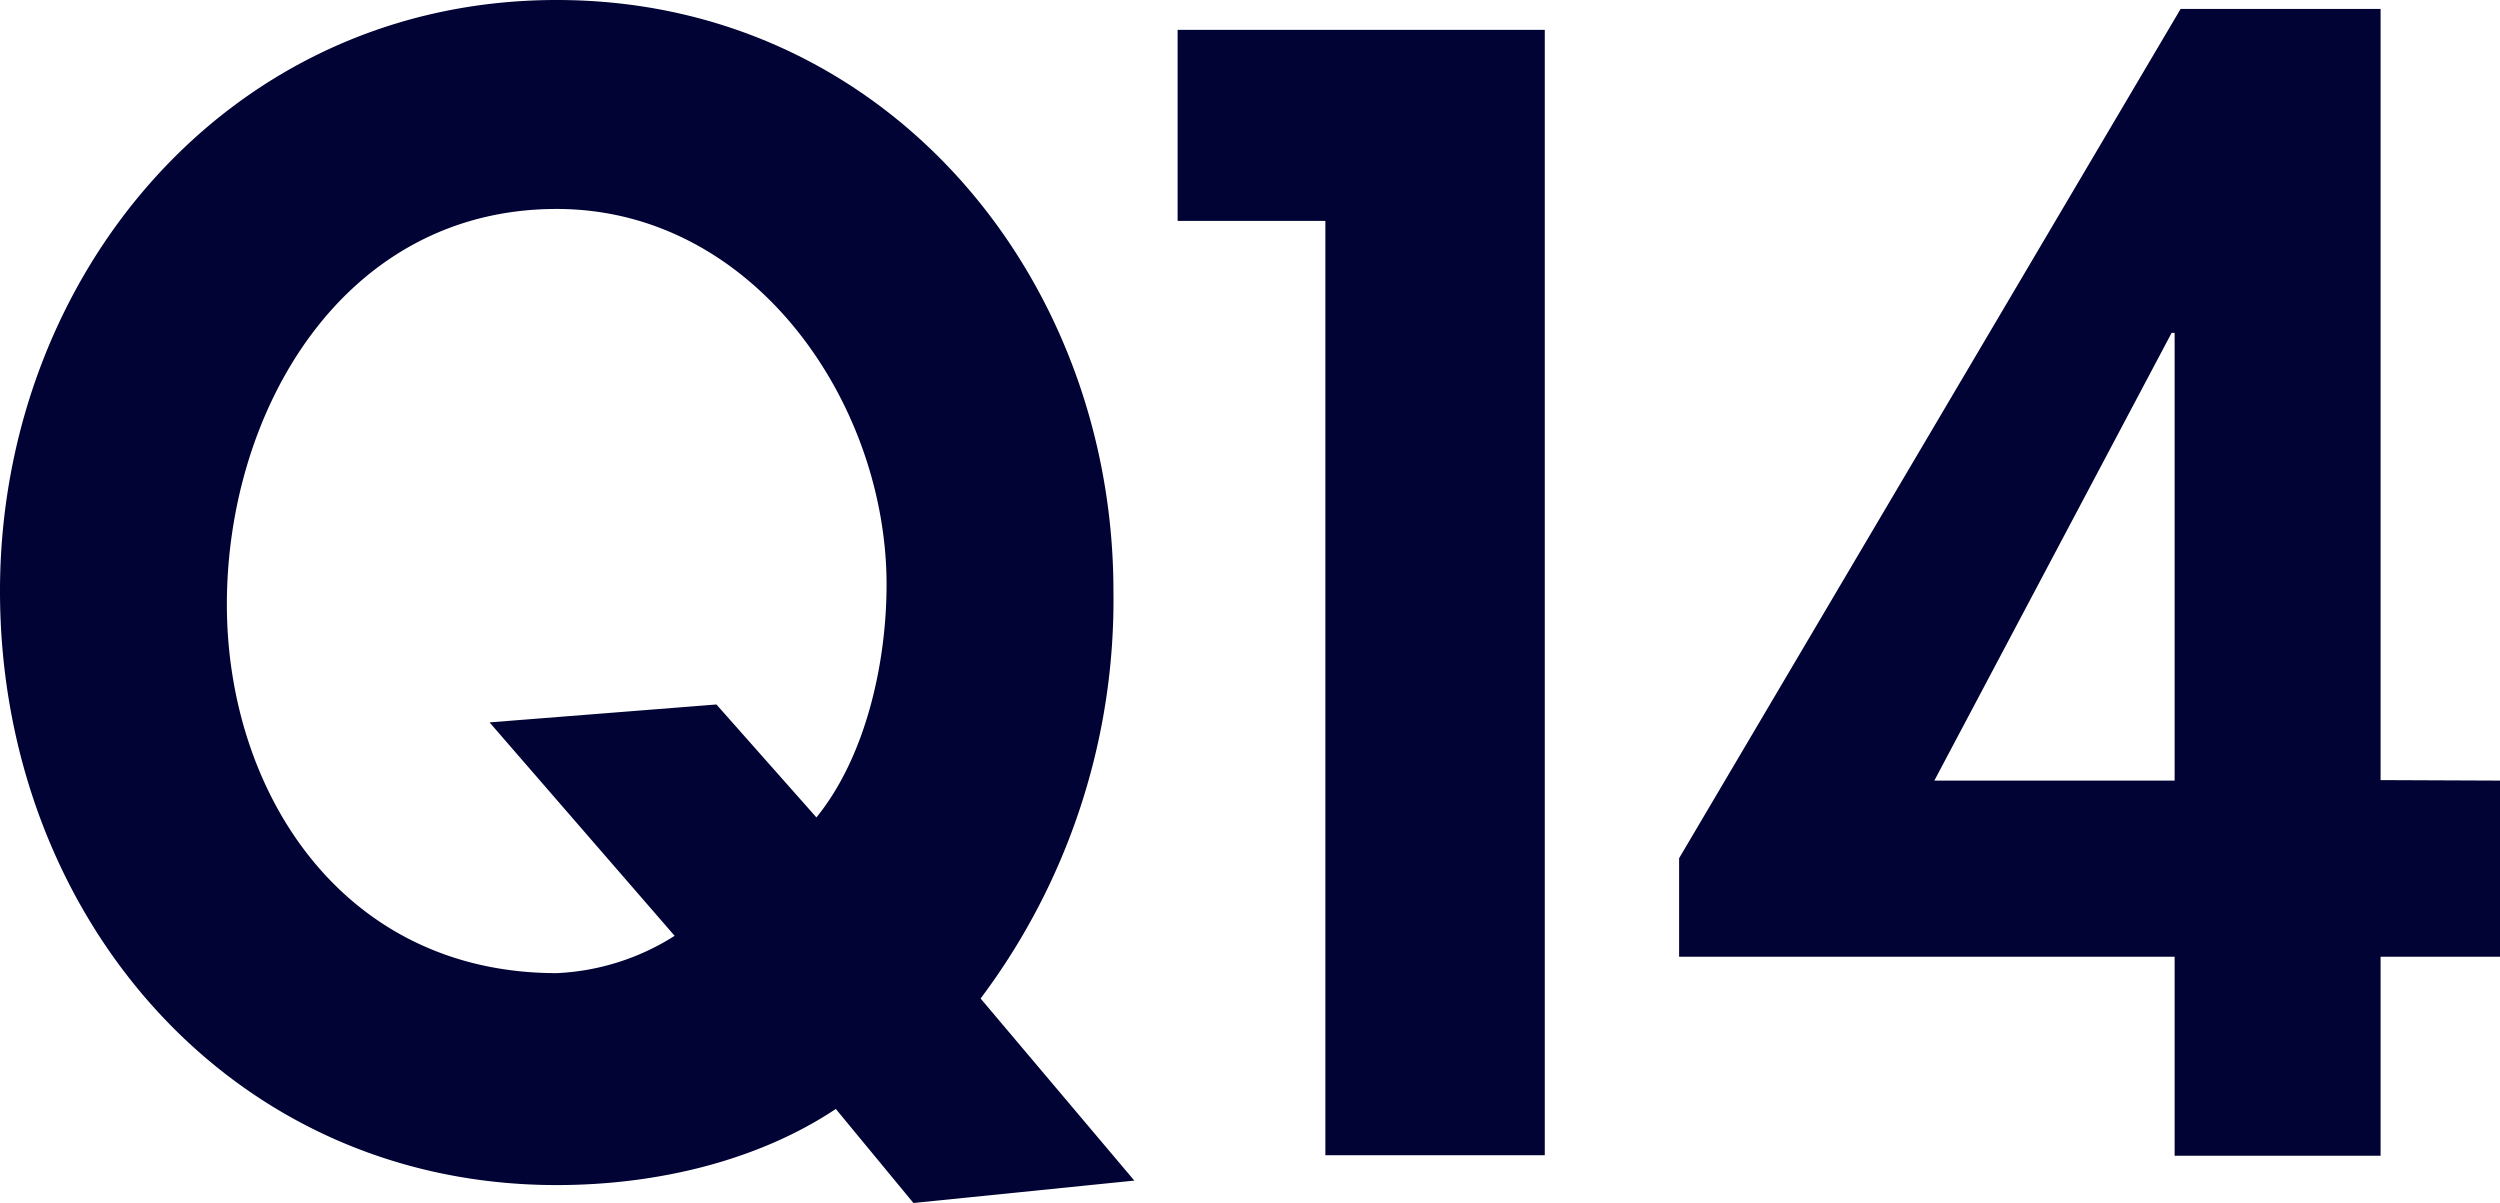
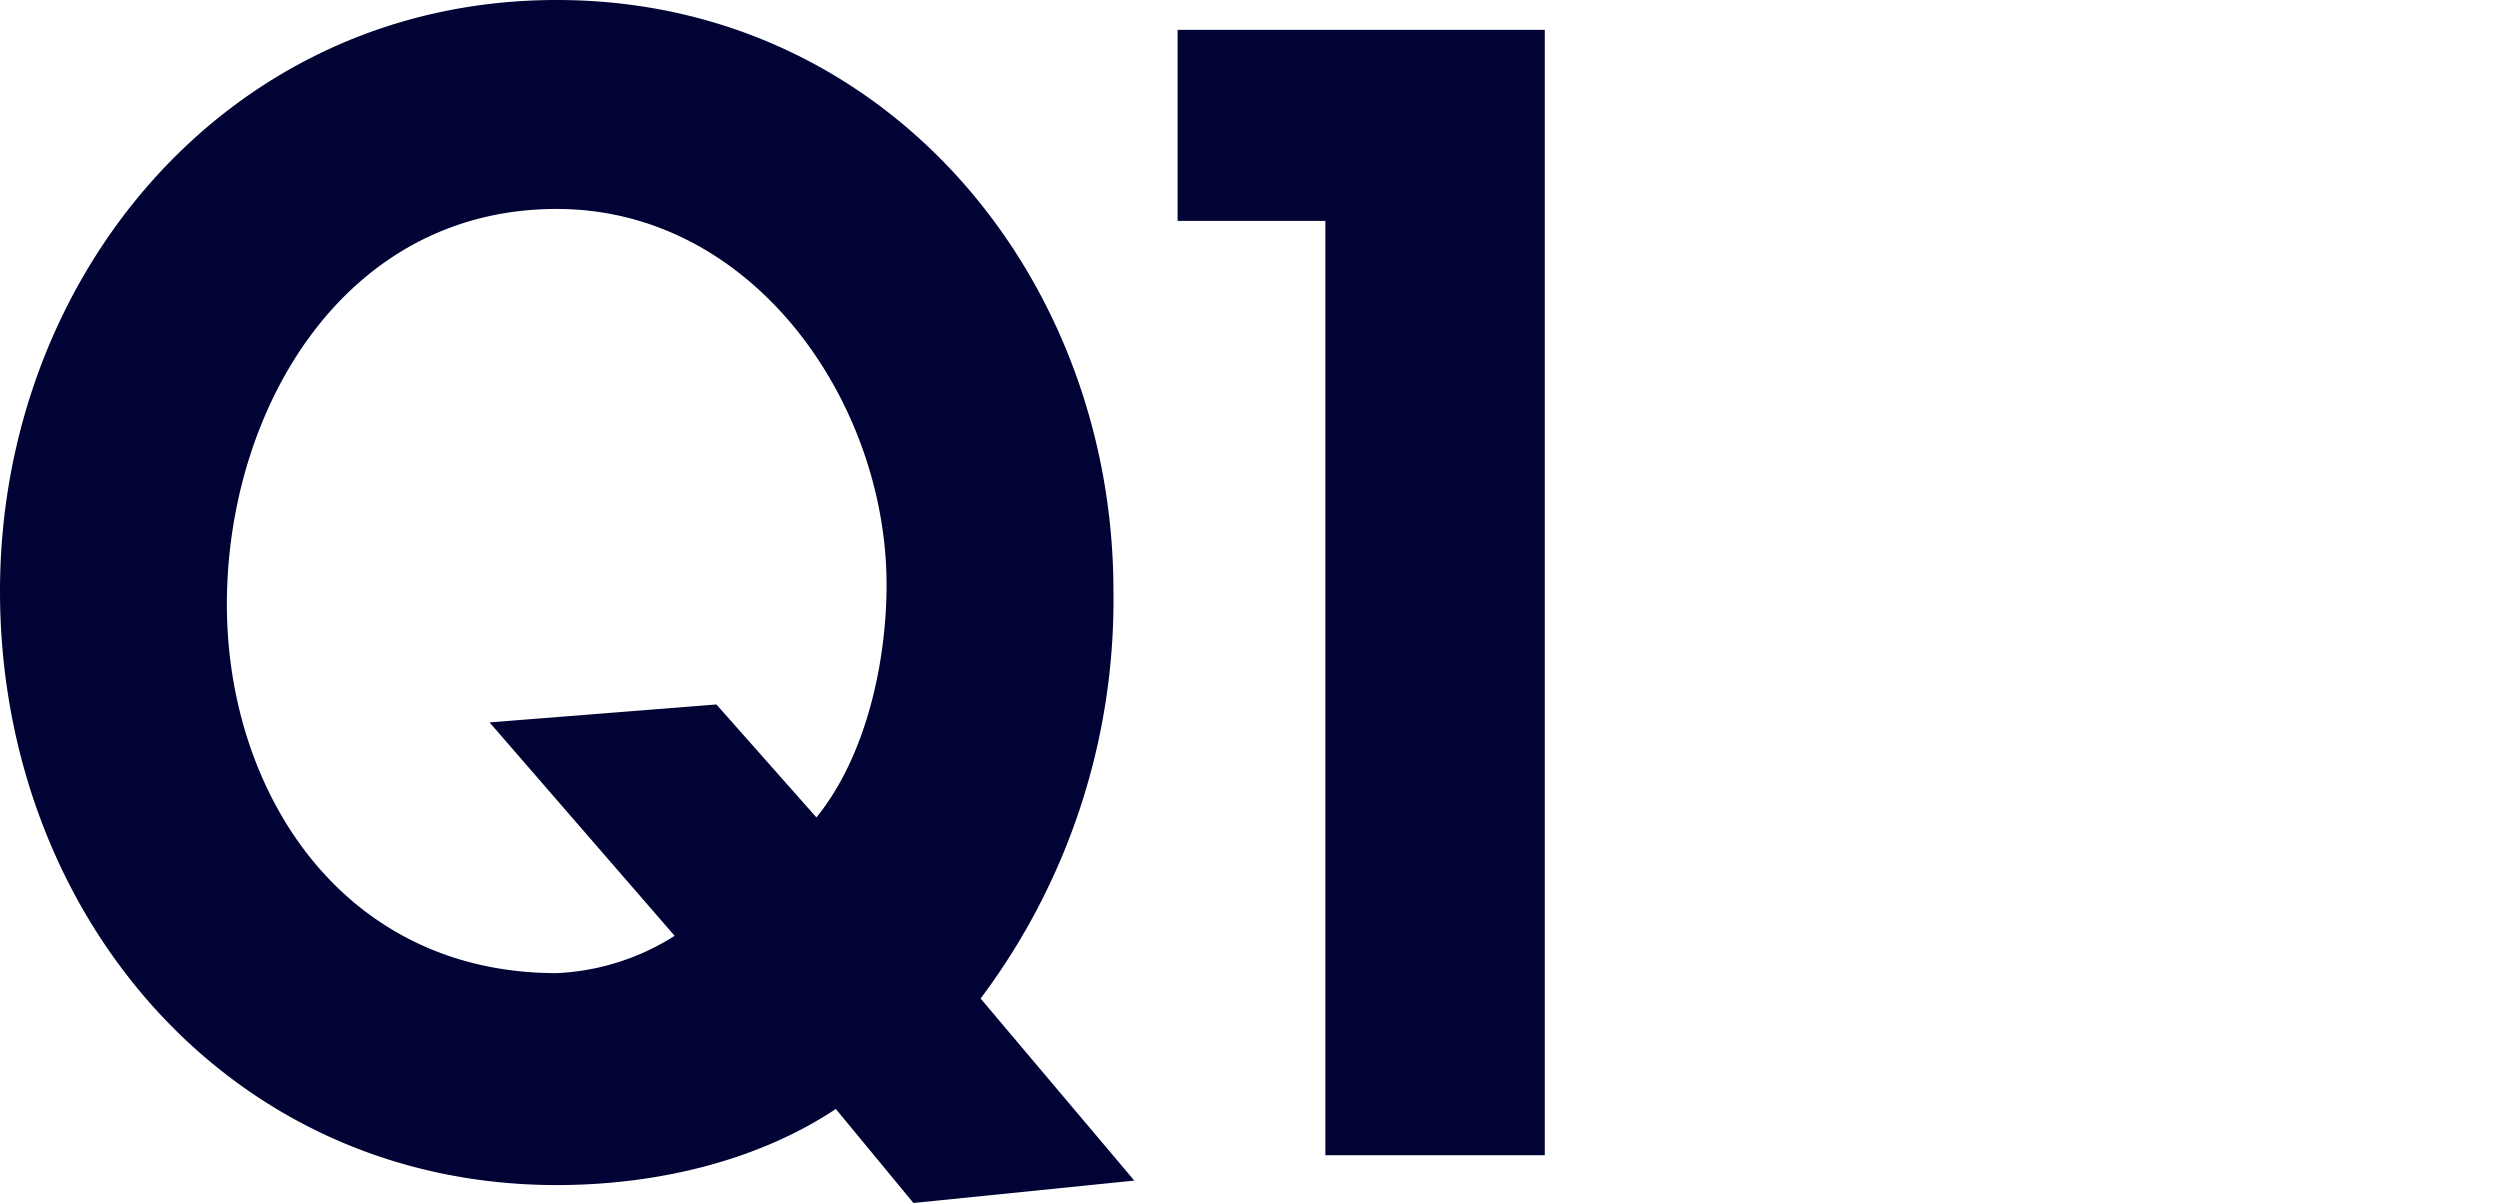
<svg xmlns="http://www.w3.org/2000/svg" viewBox="0 0 201 96.72">
  <defs>
    <style>.cls-1{fill:#000333;}</style>
  </defs>
  <title>q14</title>
  <g id="レイヤー_2" data-name="レイヤー 2">
    <g id="レイヤー_1-2" data-name="レイヤー 1">
      <path class="cls-1" d="M73.44,96.72,67.2,89.16C61.08,93.24,53,95.28,44.76,95.28,18.36,95.28,0,73.44,0,47.52,0,22.2,18.36,0,44.76,0S89.52,22.2,89.52,47.52A53.34,53.34,0,0,1,78.84,80.28L91.2,94.92Zm-7.8-31c4-4.92,5.64-12.48,5.64-18.72C71.28,32.4,60.6,16.8,44.76,16.8,27.6,16.8,18.24,33,18.24,48.6c0,15,9.24,29.64,26.52,29.64a19.25,19.25,0,0,0,9.48-3L39.36,58.08,57.6,56.64Z" />
      <path class="cls-1" d="M94.68,17.76V2.4H124.2V92.88H106.56V17.76Z" />
-       <path class="cls-1" d="M201,62.76V76.92h-9.6v16H174.84v-16H135V69L175.32.72H191.4v62Zm-26.16-36h-.24l-19.08,36h19.32Z" />
    </g>
  </g>
</svg>